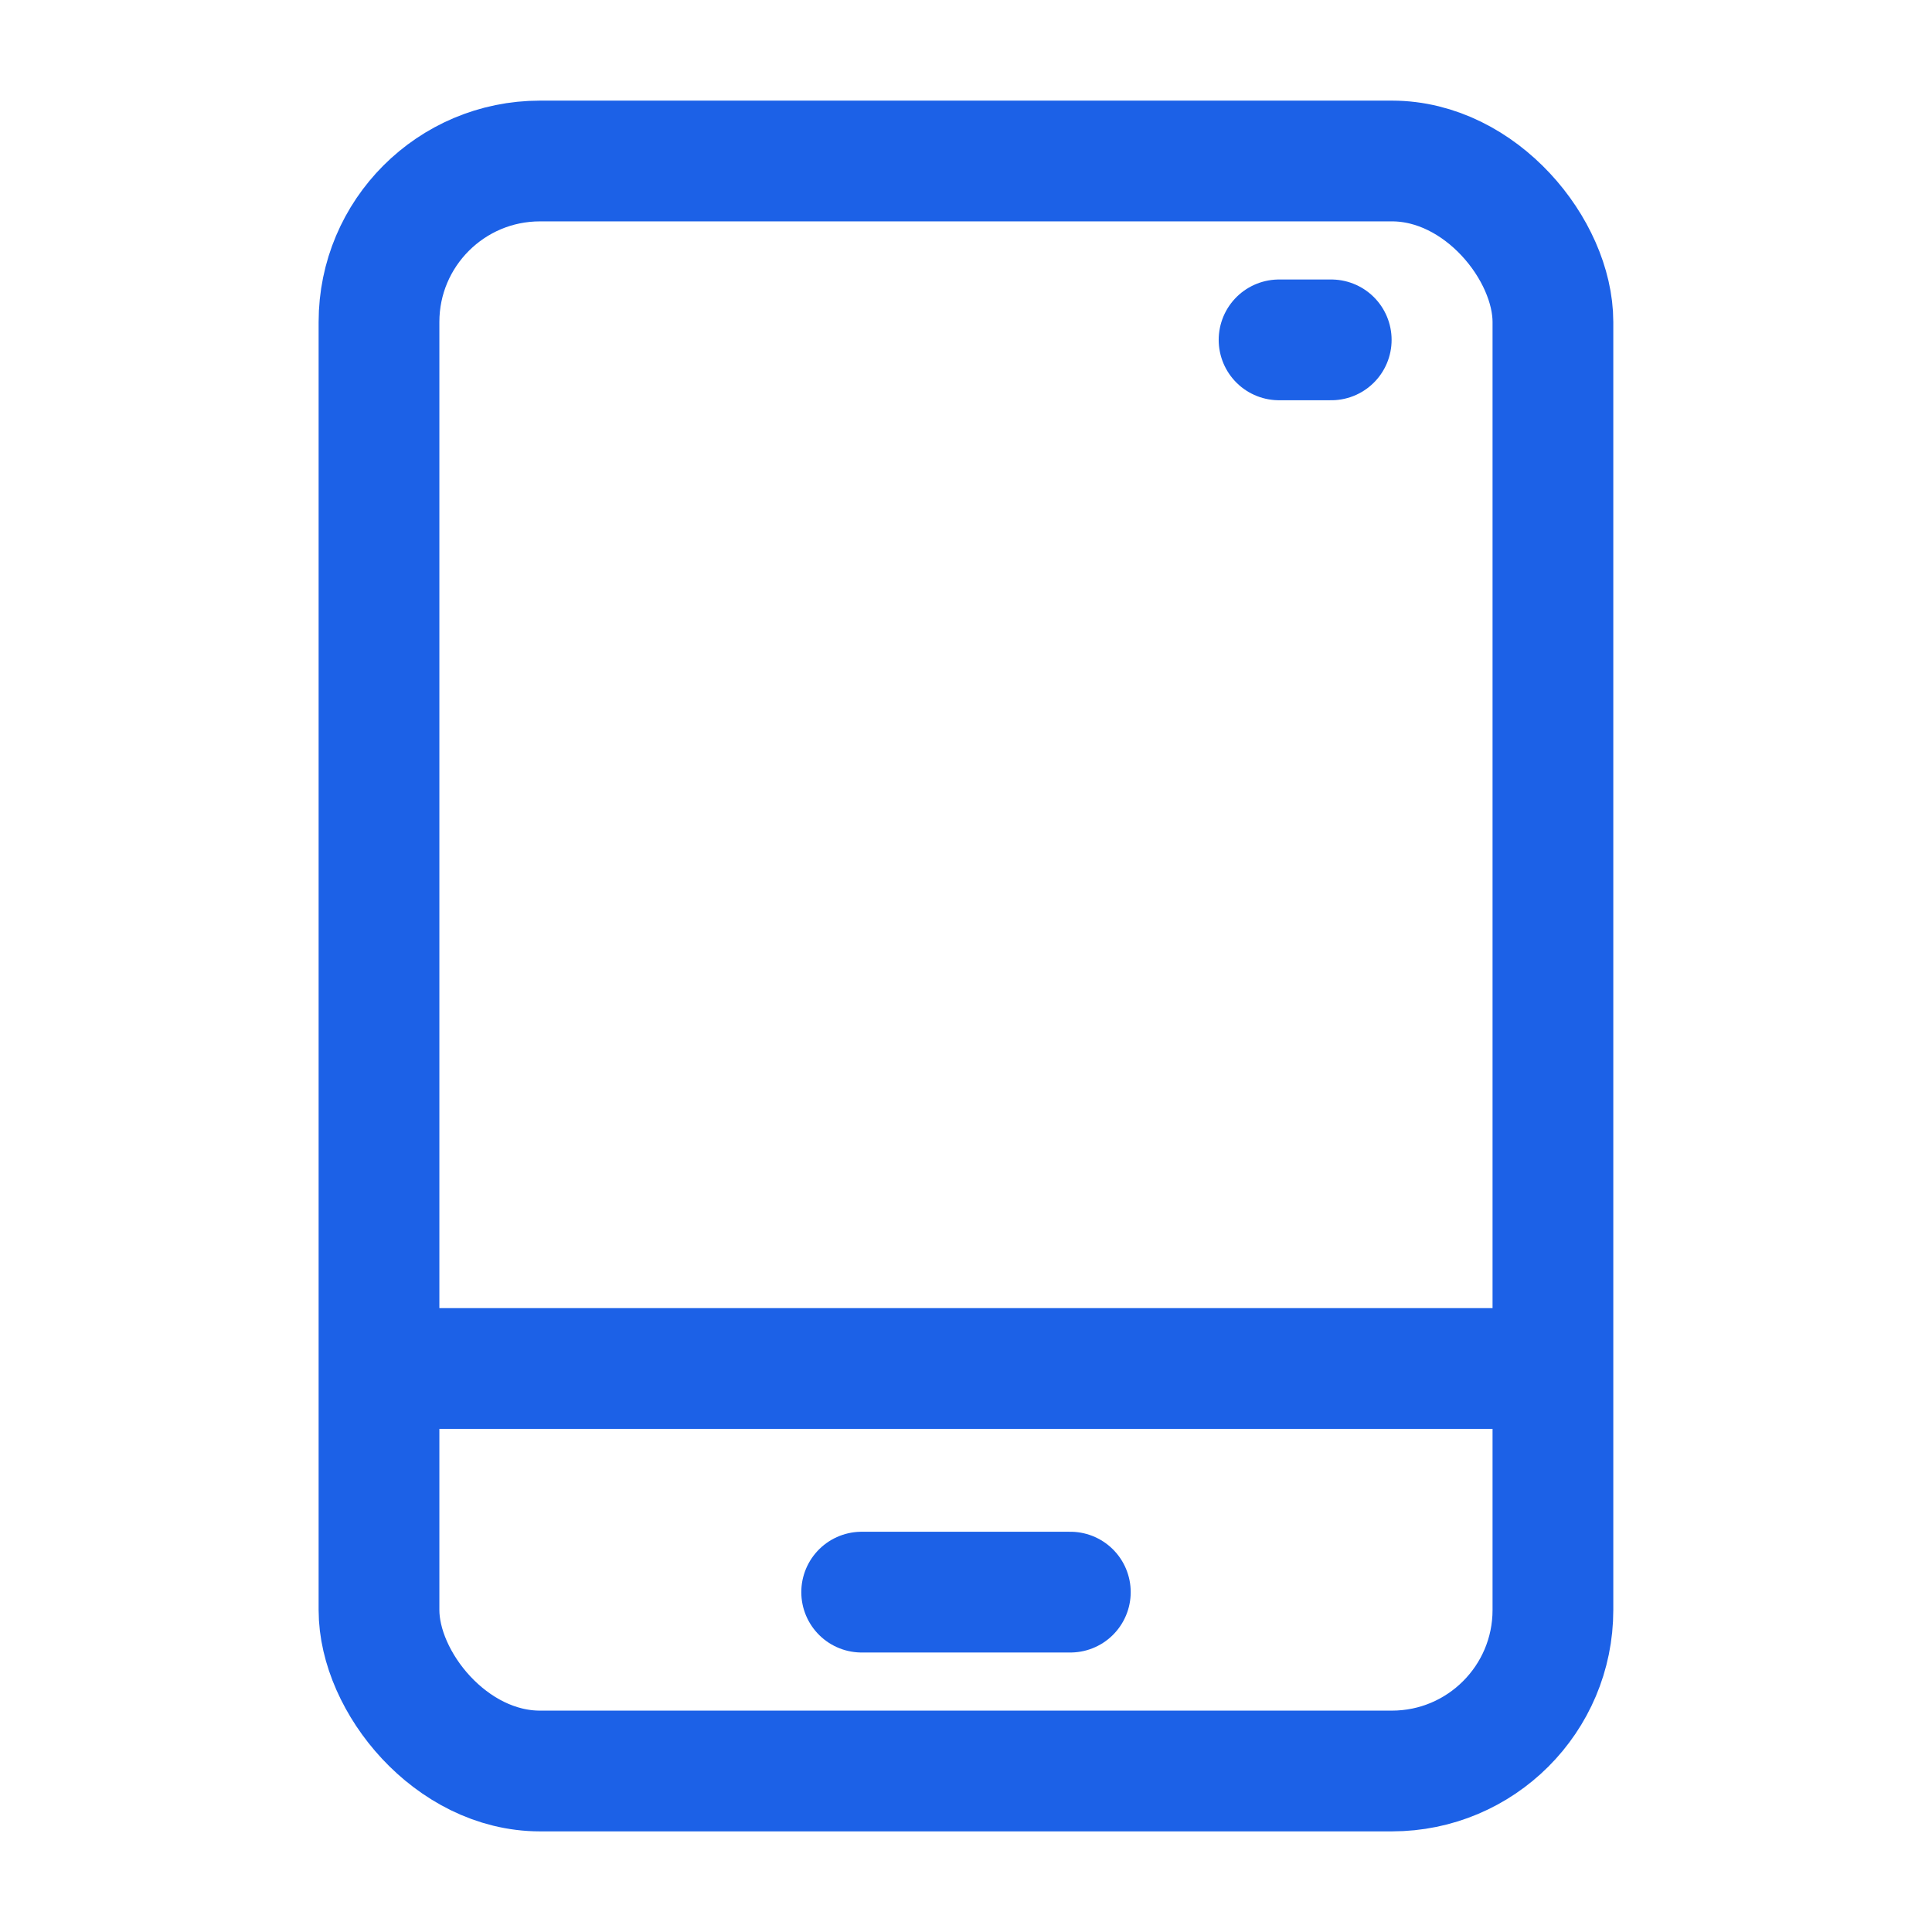
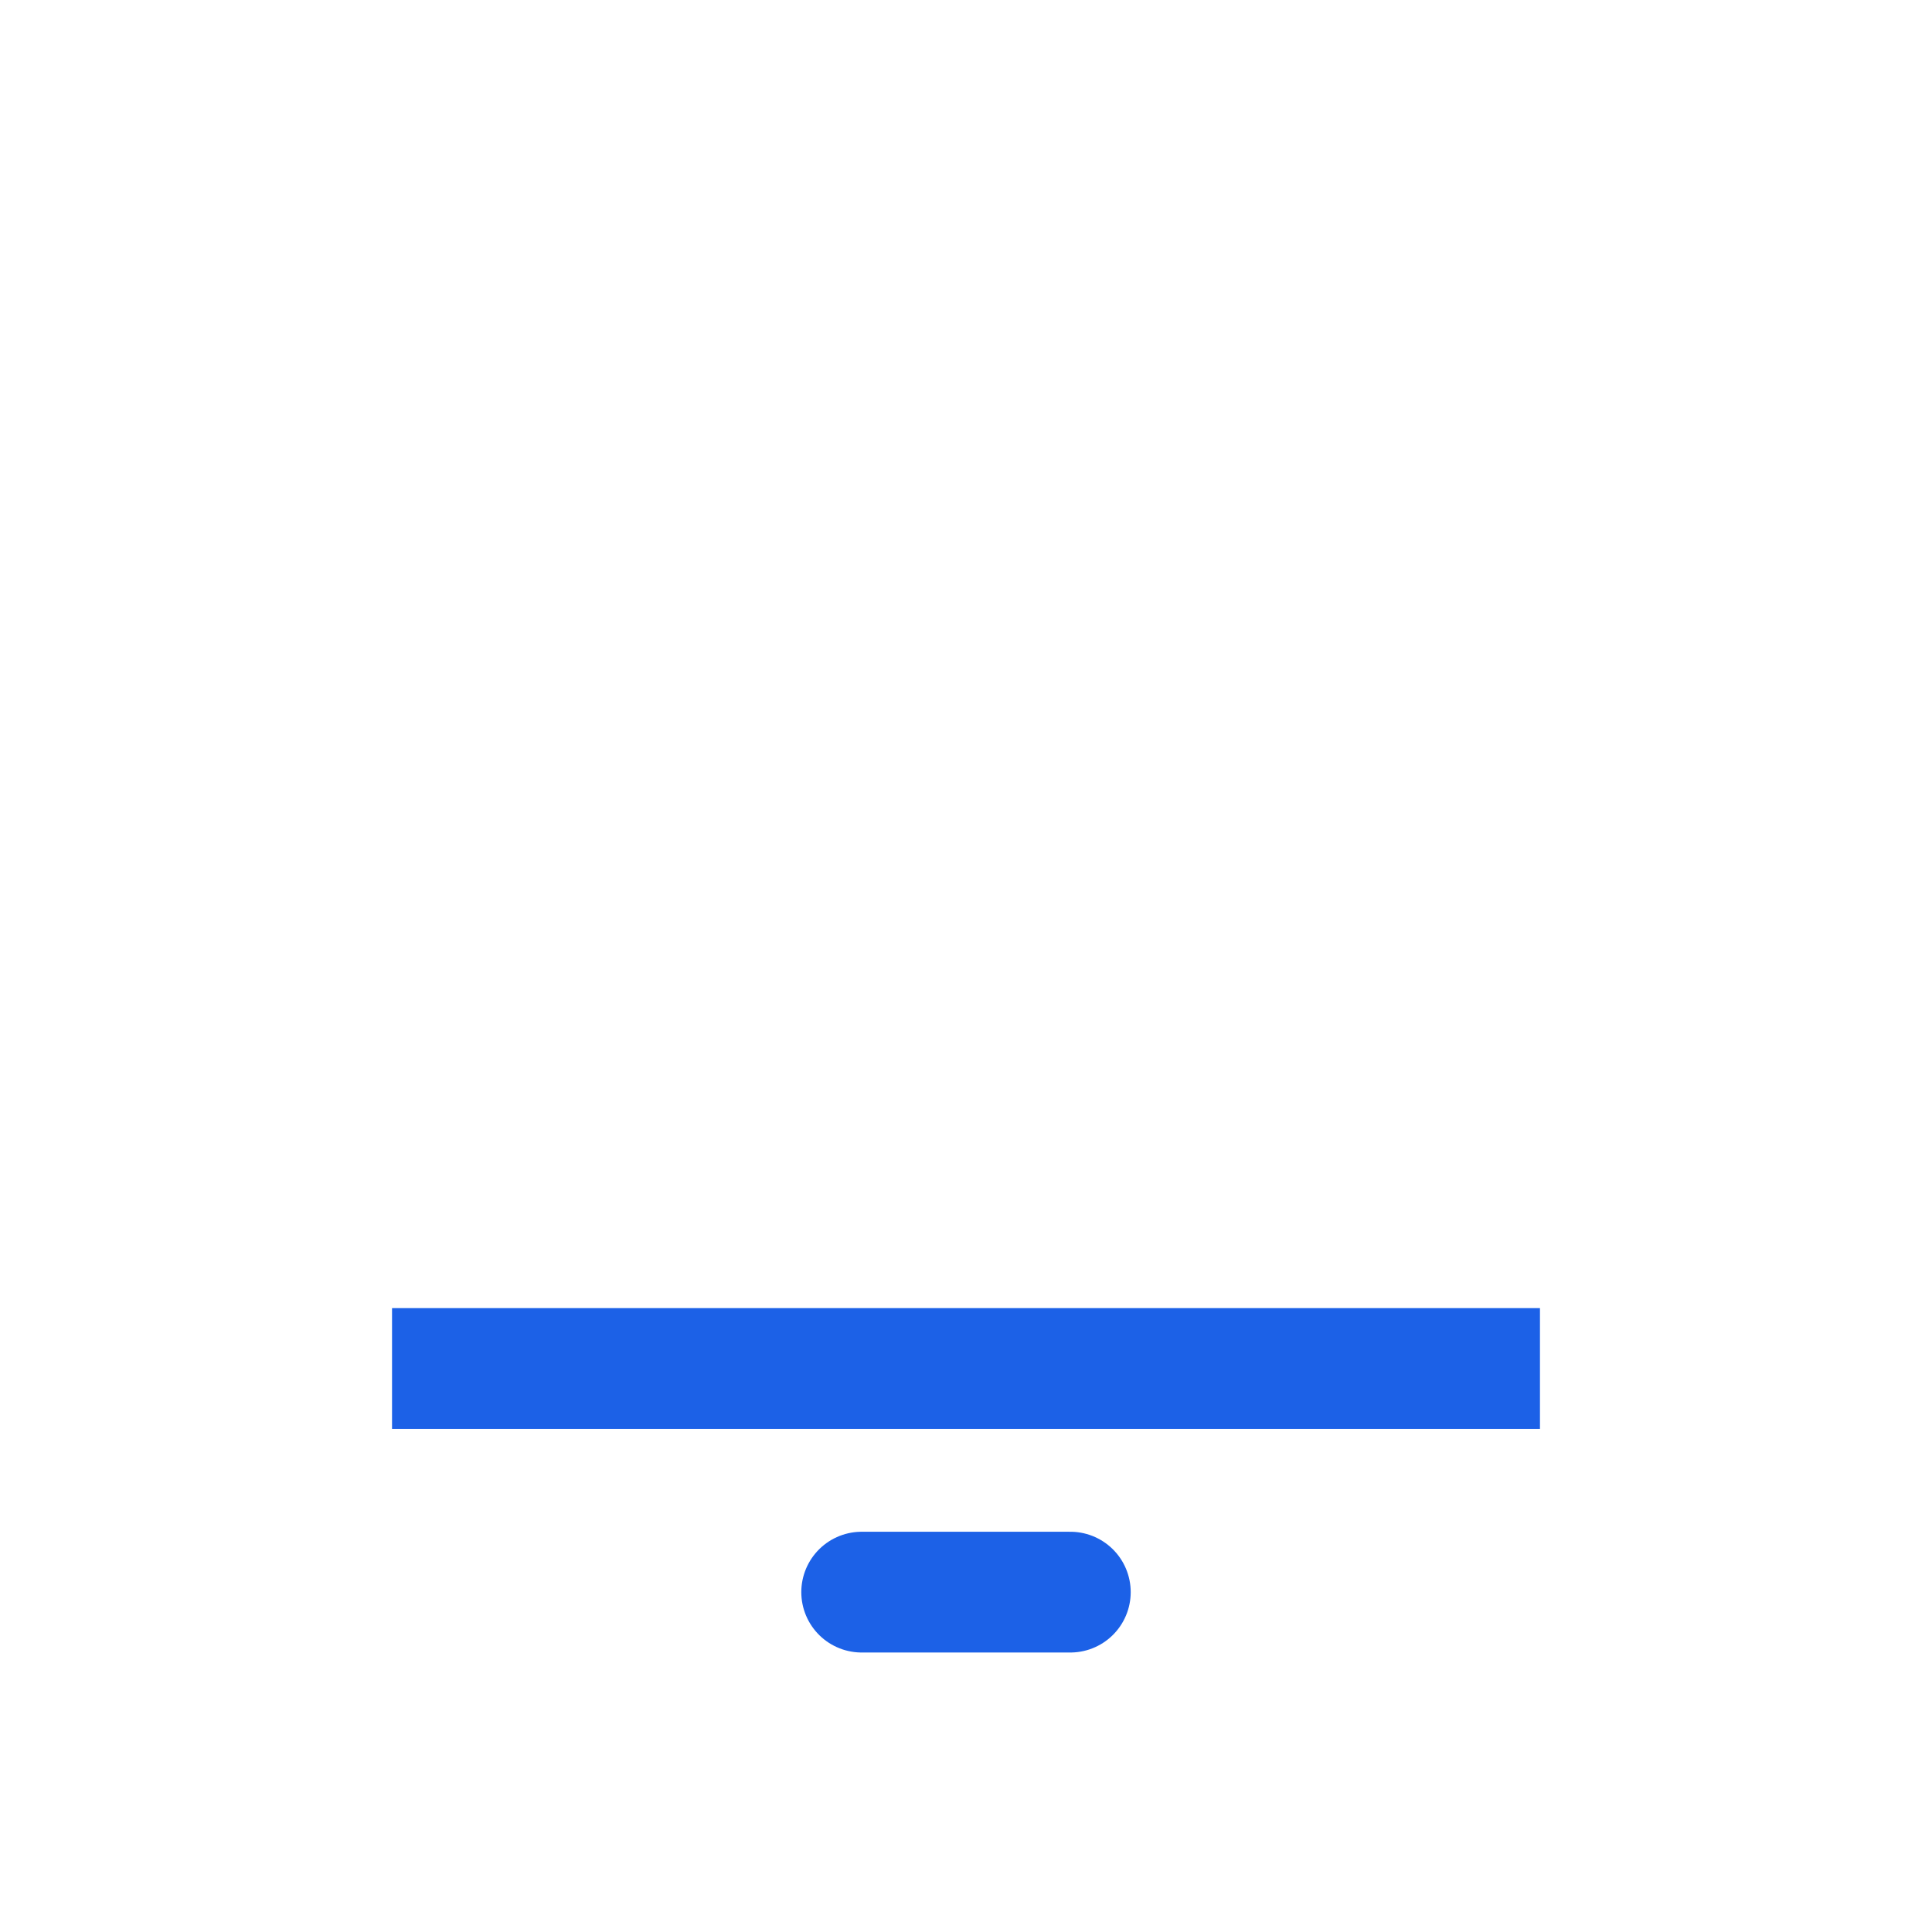
<svg xmlns="http://www.w3.org/2000/svg" width="24px" height="24px" viewBox="0 0 24 24" version="1.1">
  <title>垫子产品及配件</title>
  <g id="跨境" stroke="none" stroke-width="1" fill="none" fill-rule="evenodd">
    <g id="智能家居备份-4" transform="translate(2, 2)">
-       <rect id="矩形" x="0" y="0" width="20" height="20" />
-       <rect id="矩形" stroke="#1C61E7" stroke-width="1.5" x="2.708" y="0" width="14.583" height="20" rx="2" />
      <line x1="17.13" y1="15" x2="2.87" y2="15" id="路径" stroke="#1C61E7" stroke-width="1.5" />
-       <path d="" id="路径-6" stroke="#979797" stroke-width="1.5" />
      <line x1="8.704" y1="17.778" x2="11.296" y2="17.778" id="路径-85" stroke="#1C61E7" stroke-width="1.5" stroke-linecap="round" stroke-linejoin="round" />
-       <line x1="13.889" y1="2.222" x2="14.537" y2="2.222" id="路径-85" stroke="#1C61E7" stroke-width="1.5" stroke-linecap="round" stroke-linejoin="round" />
    </g>
  </g>
</svg>